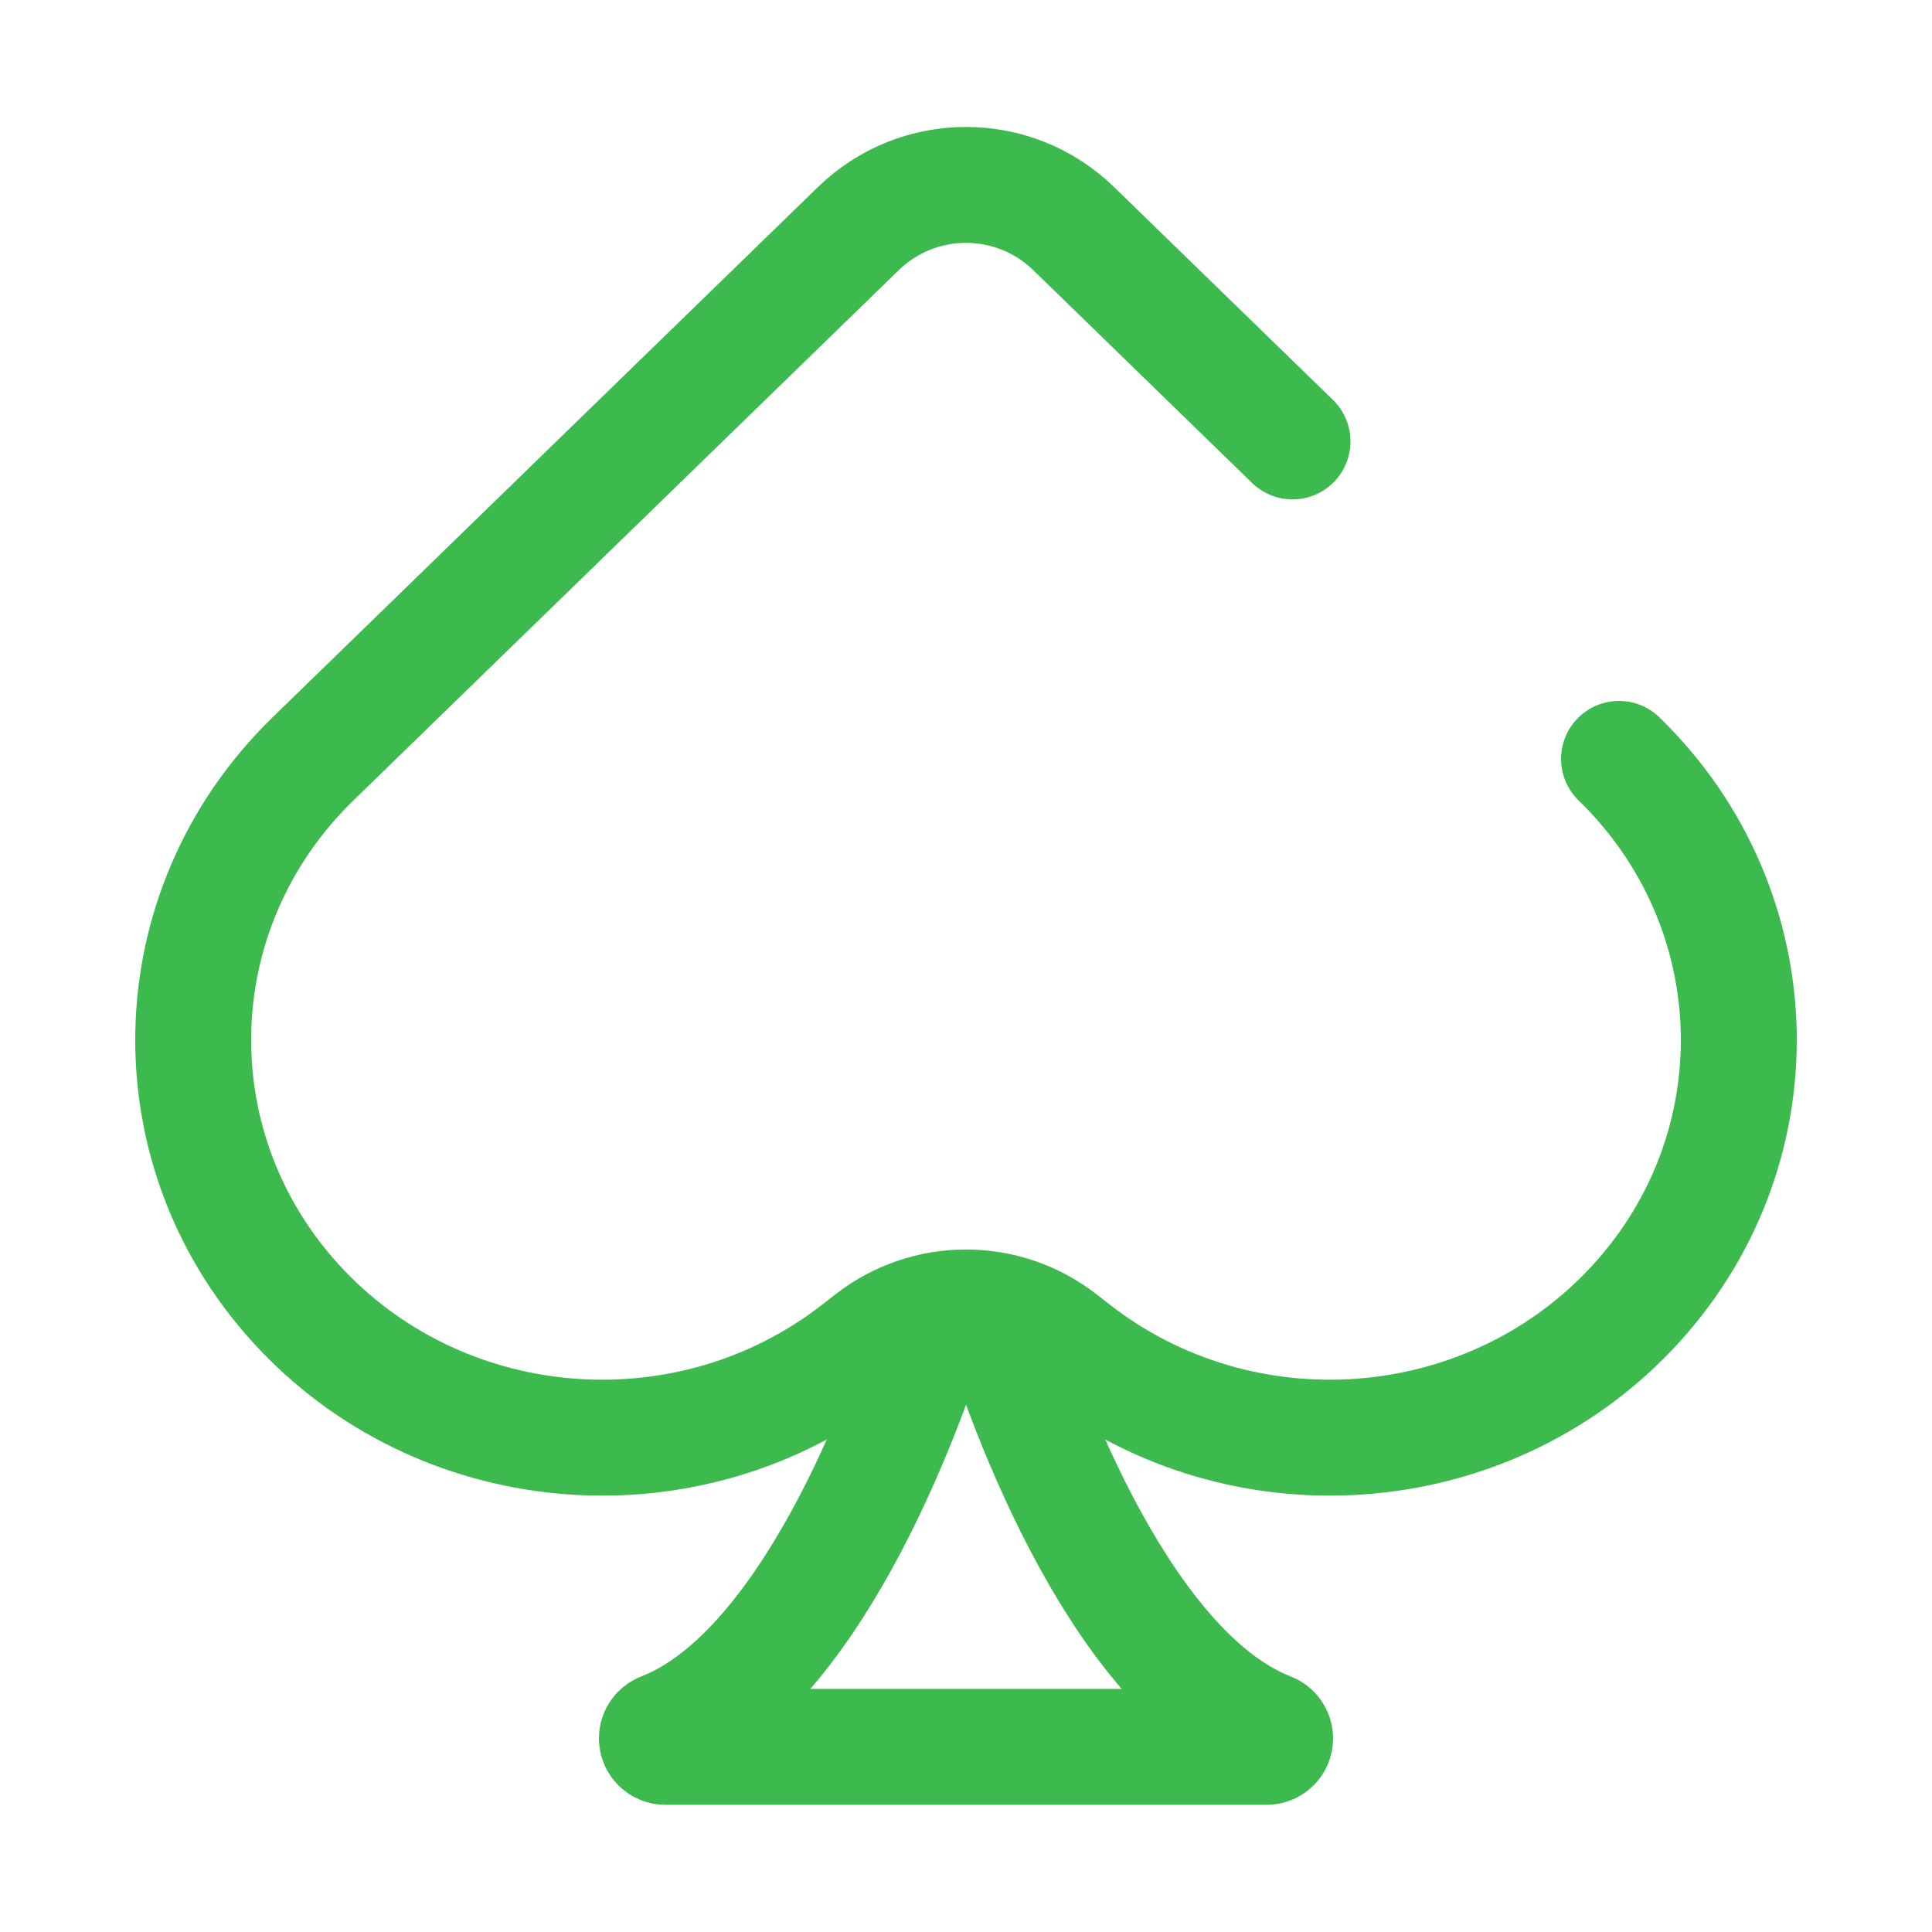
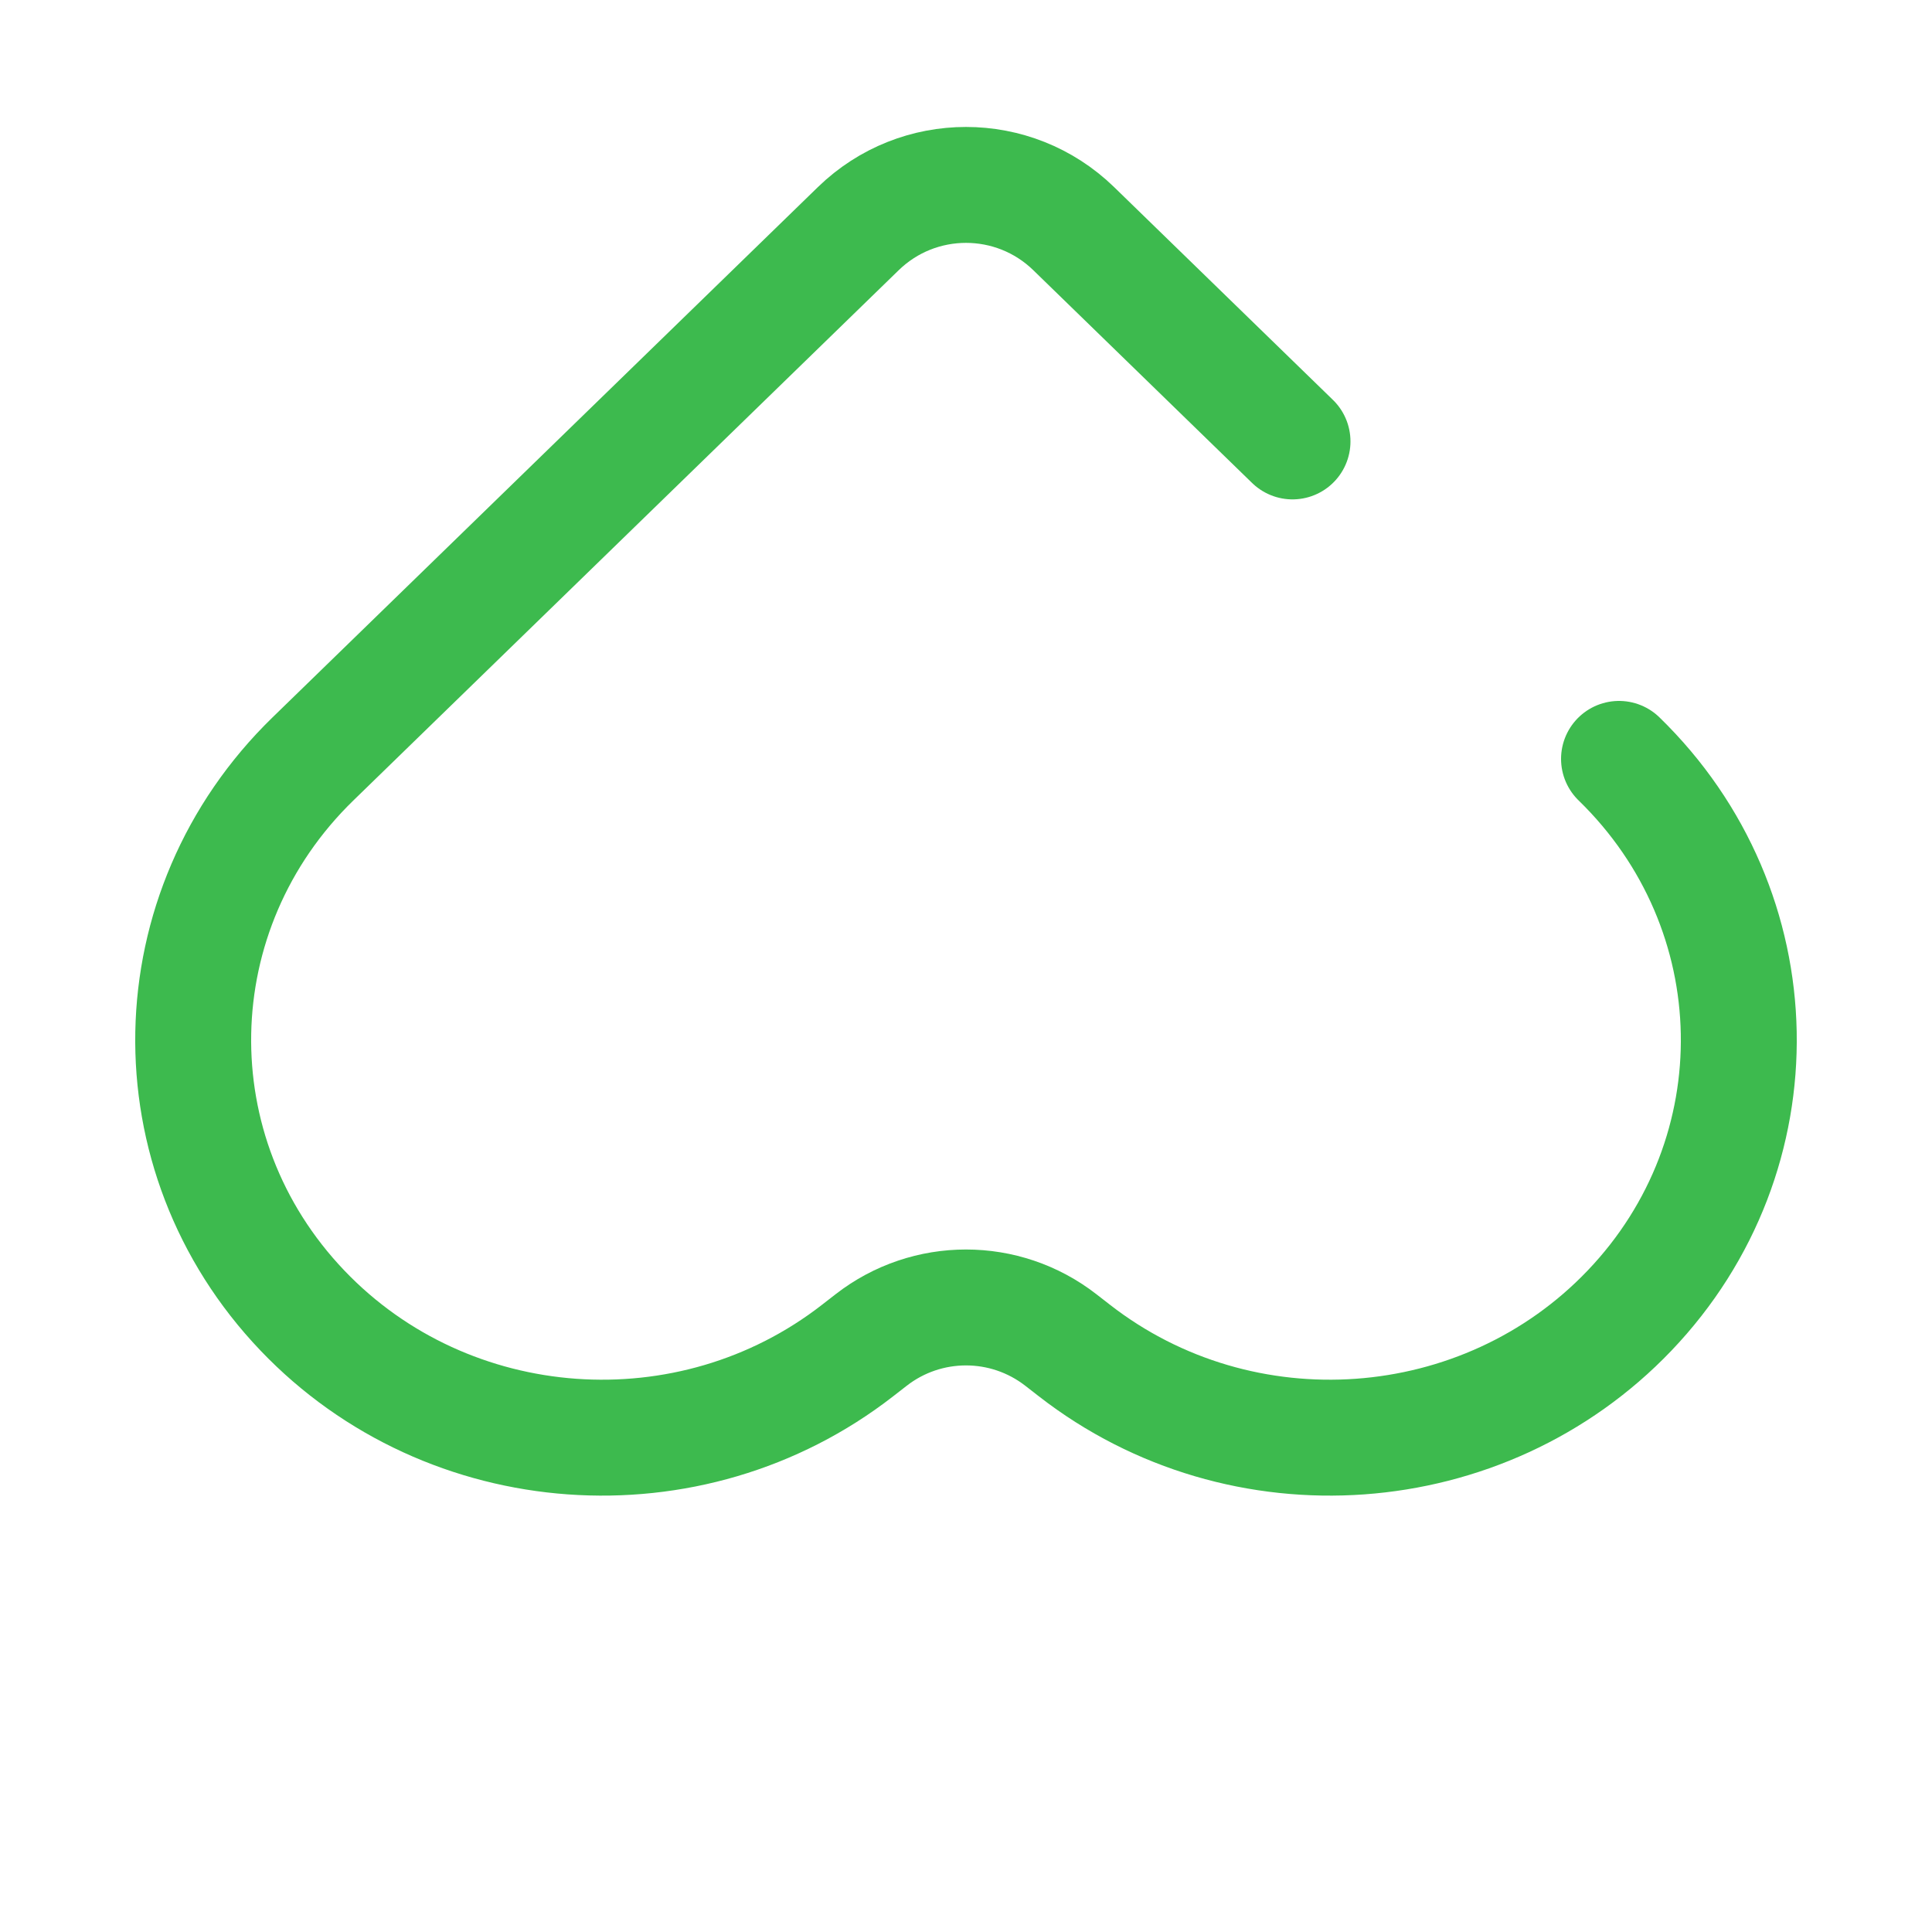
<svg xmlns="http://www.w3.org/2000/svg" width="24" height="24" viewBox="0 0 24 25" fill="none">
-   <path d="M11.727 16.604C11.193 18.492 9.9 21.682 8.072 22.391C8.029 22.408 8 22.449 8 22.495V22.495C8 22.555 8.049 22.604 8.109 22.604L15.891 22.604C15.951 22.604 16 22.555 16 22.495V22.495C16 22.449 15.971 22.408 15.928 22.391C14.1 21.682 12.808 18.492 12.274 16.604" stroke="#3DBA4E" stroke-width="1.5" />
  <path d="M20.45 9.82C22.463 11.777 22.523 14.931 20.586 16.959C18.7 18.934 15.567 19.159 13.403 17.476L13.228 17.34C12.506 16.778 11.494 16.778 10.772 17.34L10.597 17.476C8.433 19.159 5.3 18.934 3.414 16.959C1.477 14.931 1.537 11.777 3.55 9.82L10.606 2.959C11.382 2.204 12.618 2.204 13.394 2.959L16.225 5.712" stroke="#3DBA4E" stroke-width="1.5" stroke-linecap="round" />
</svg>